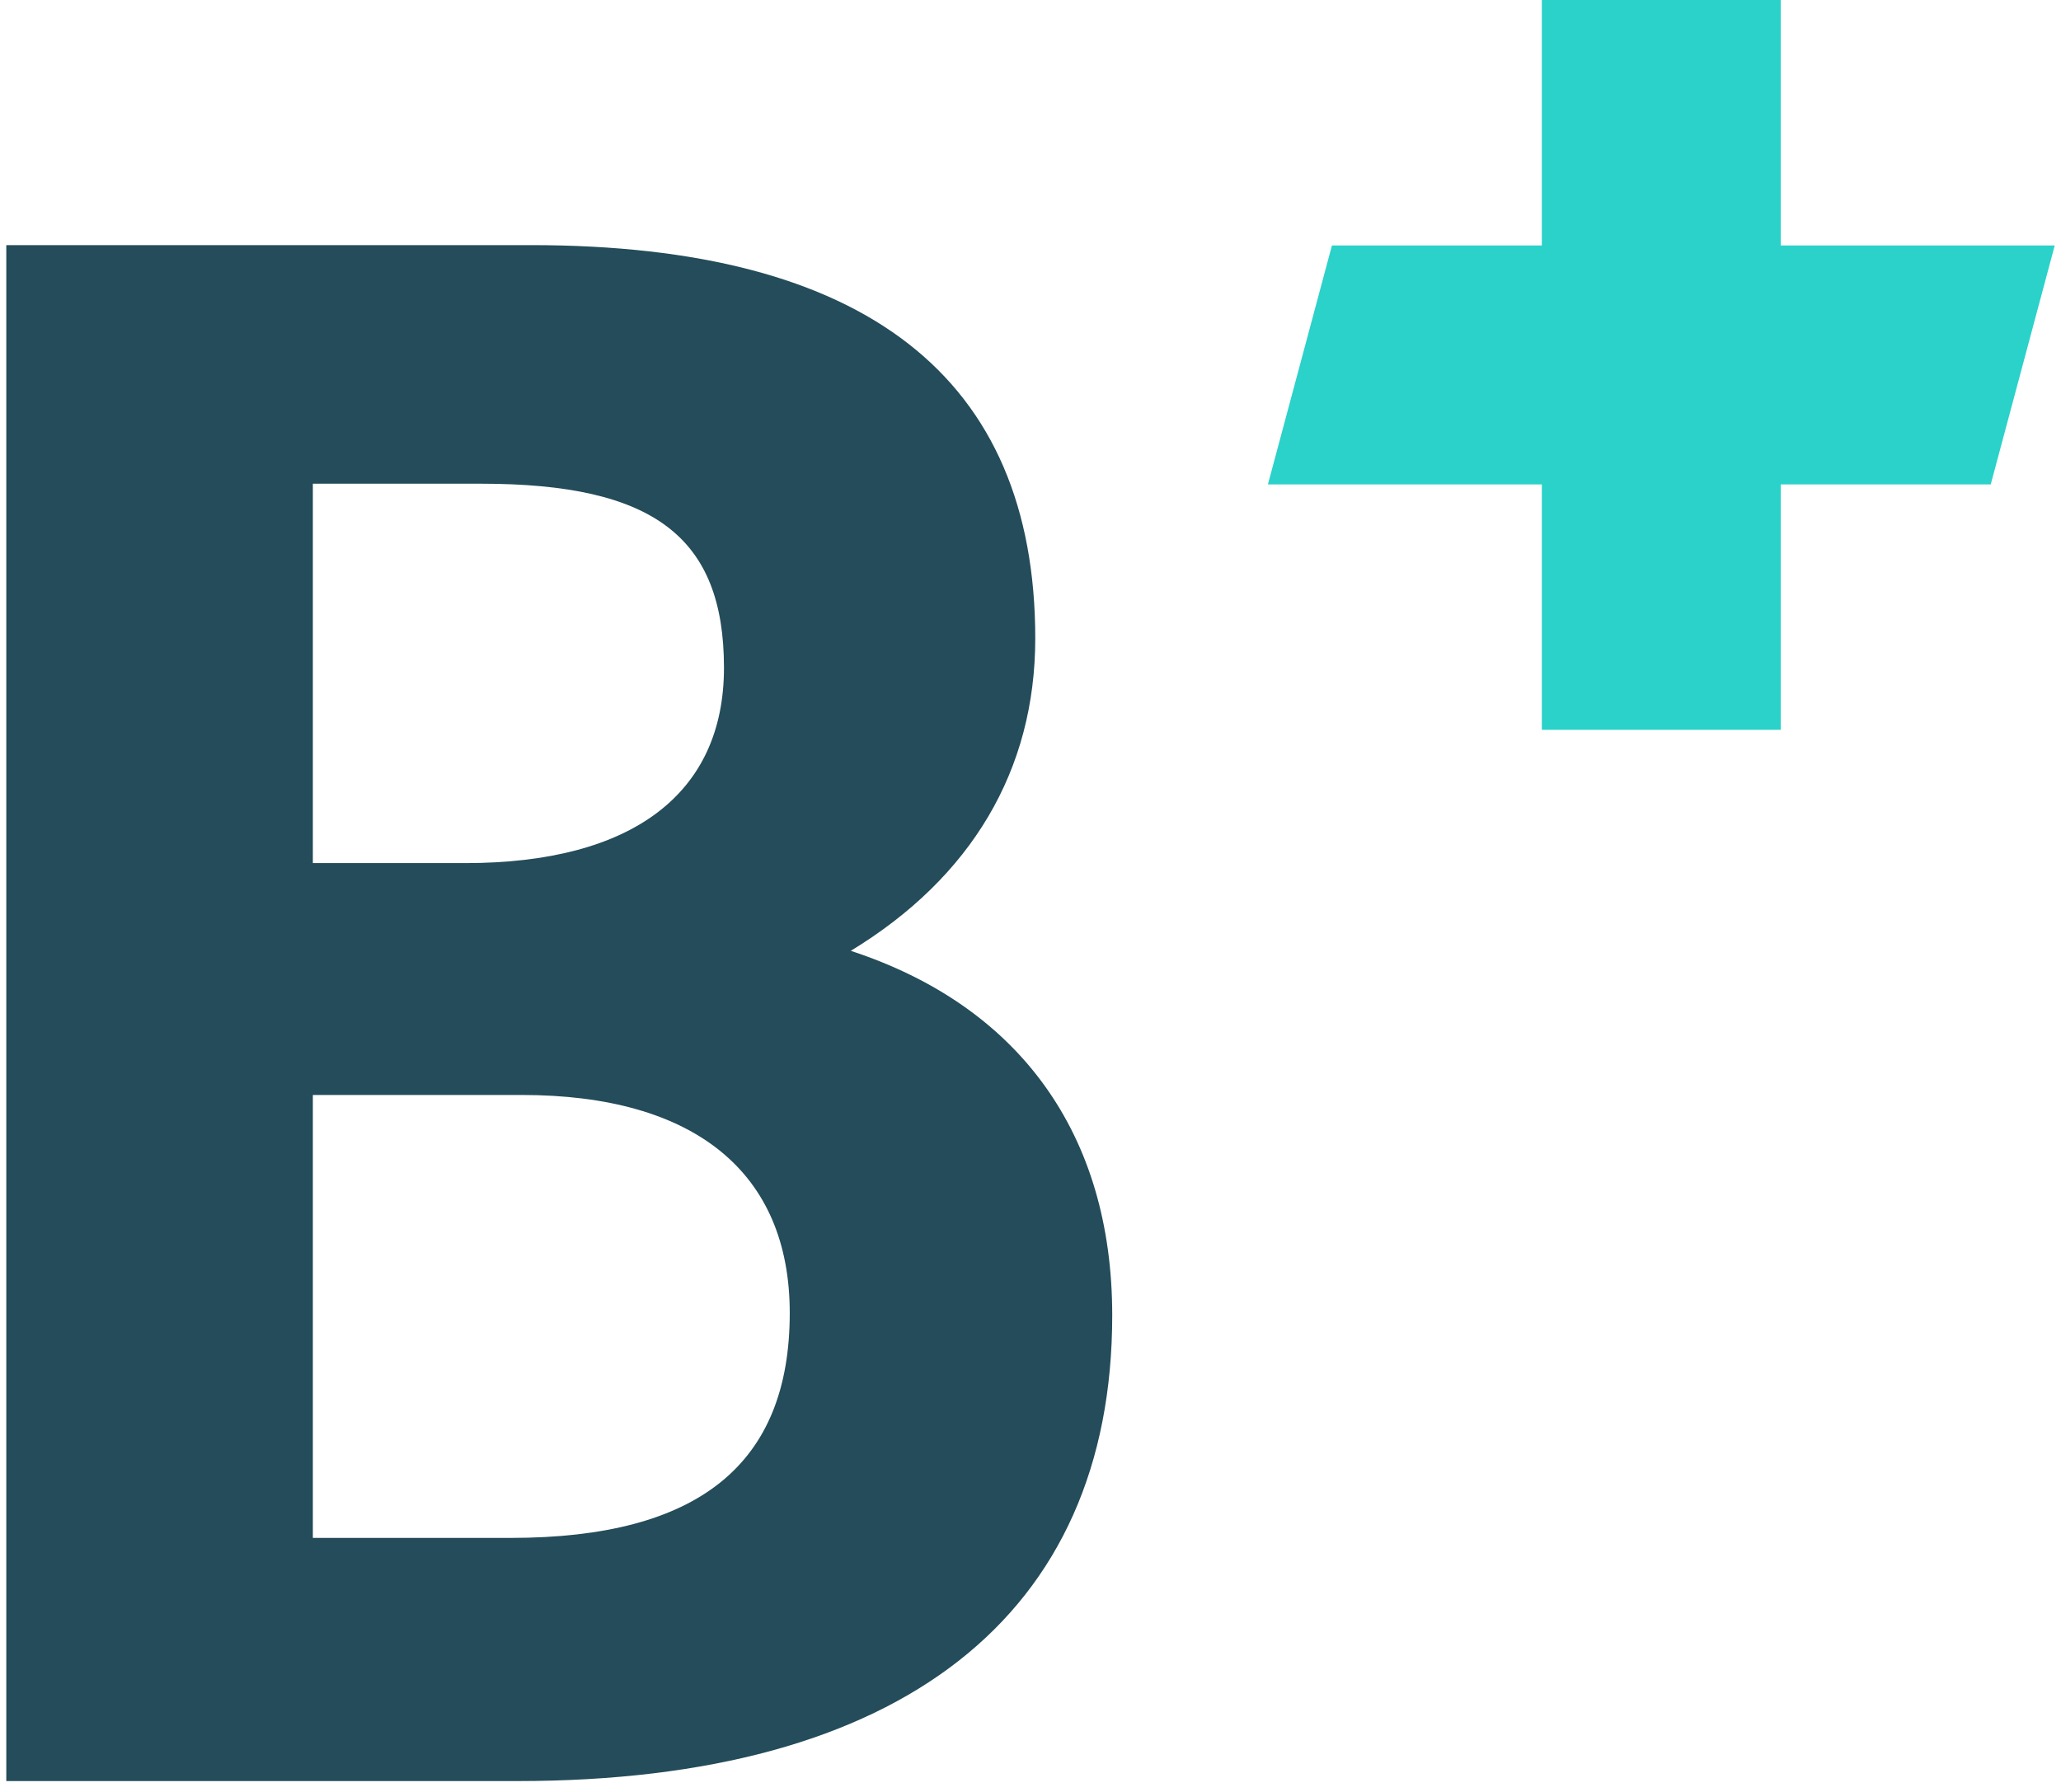
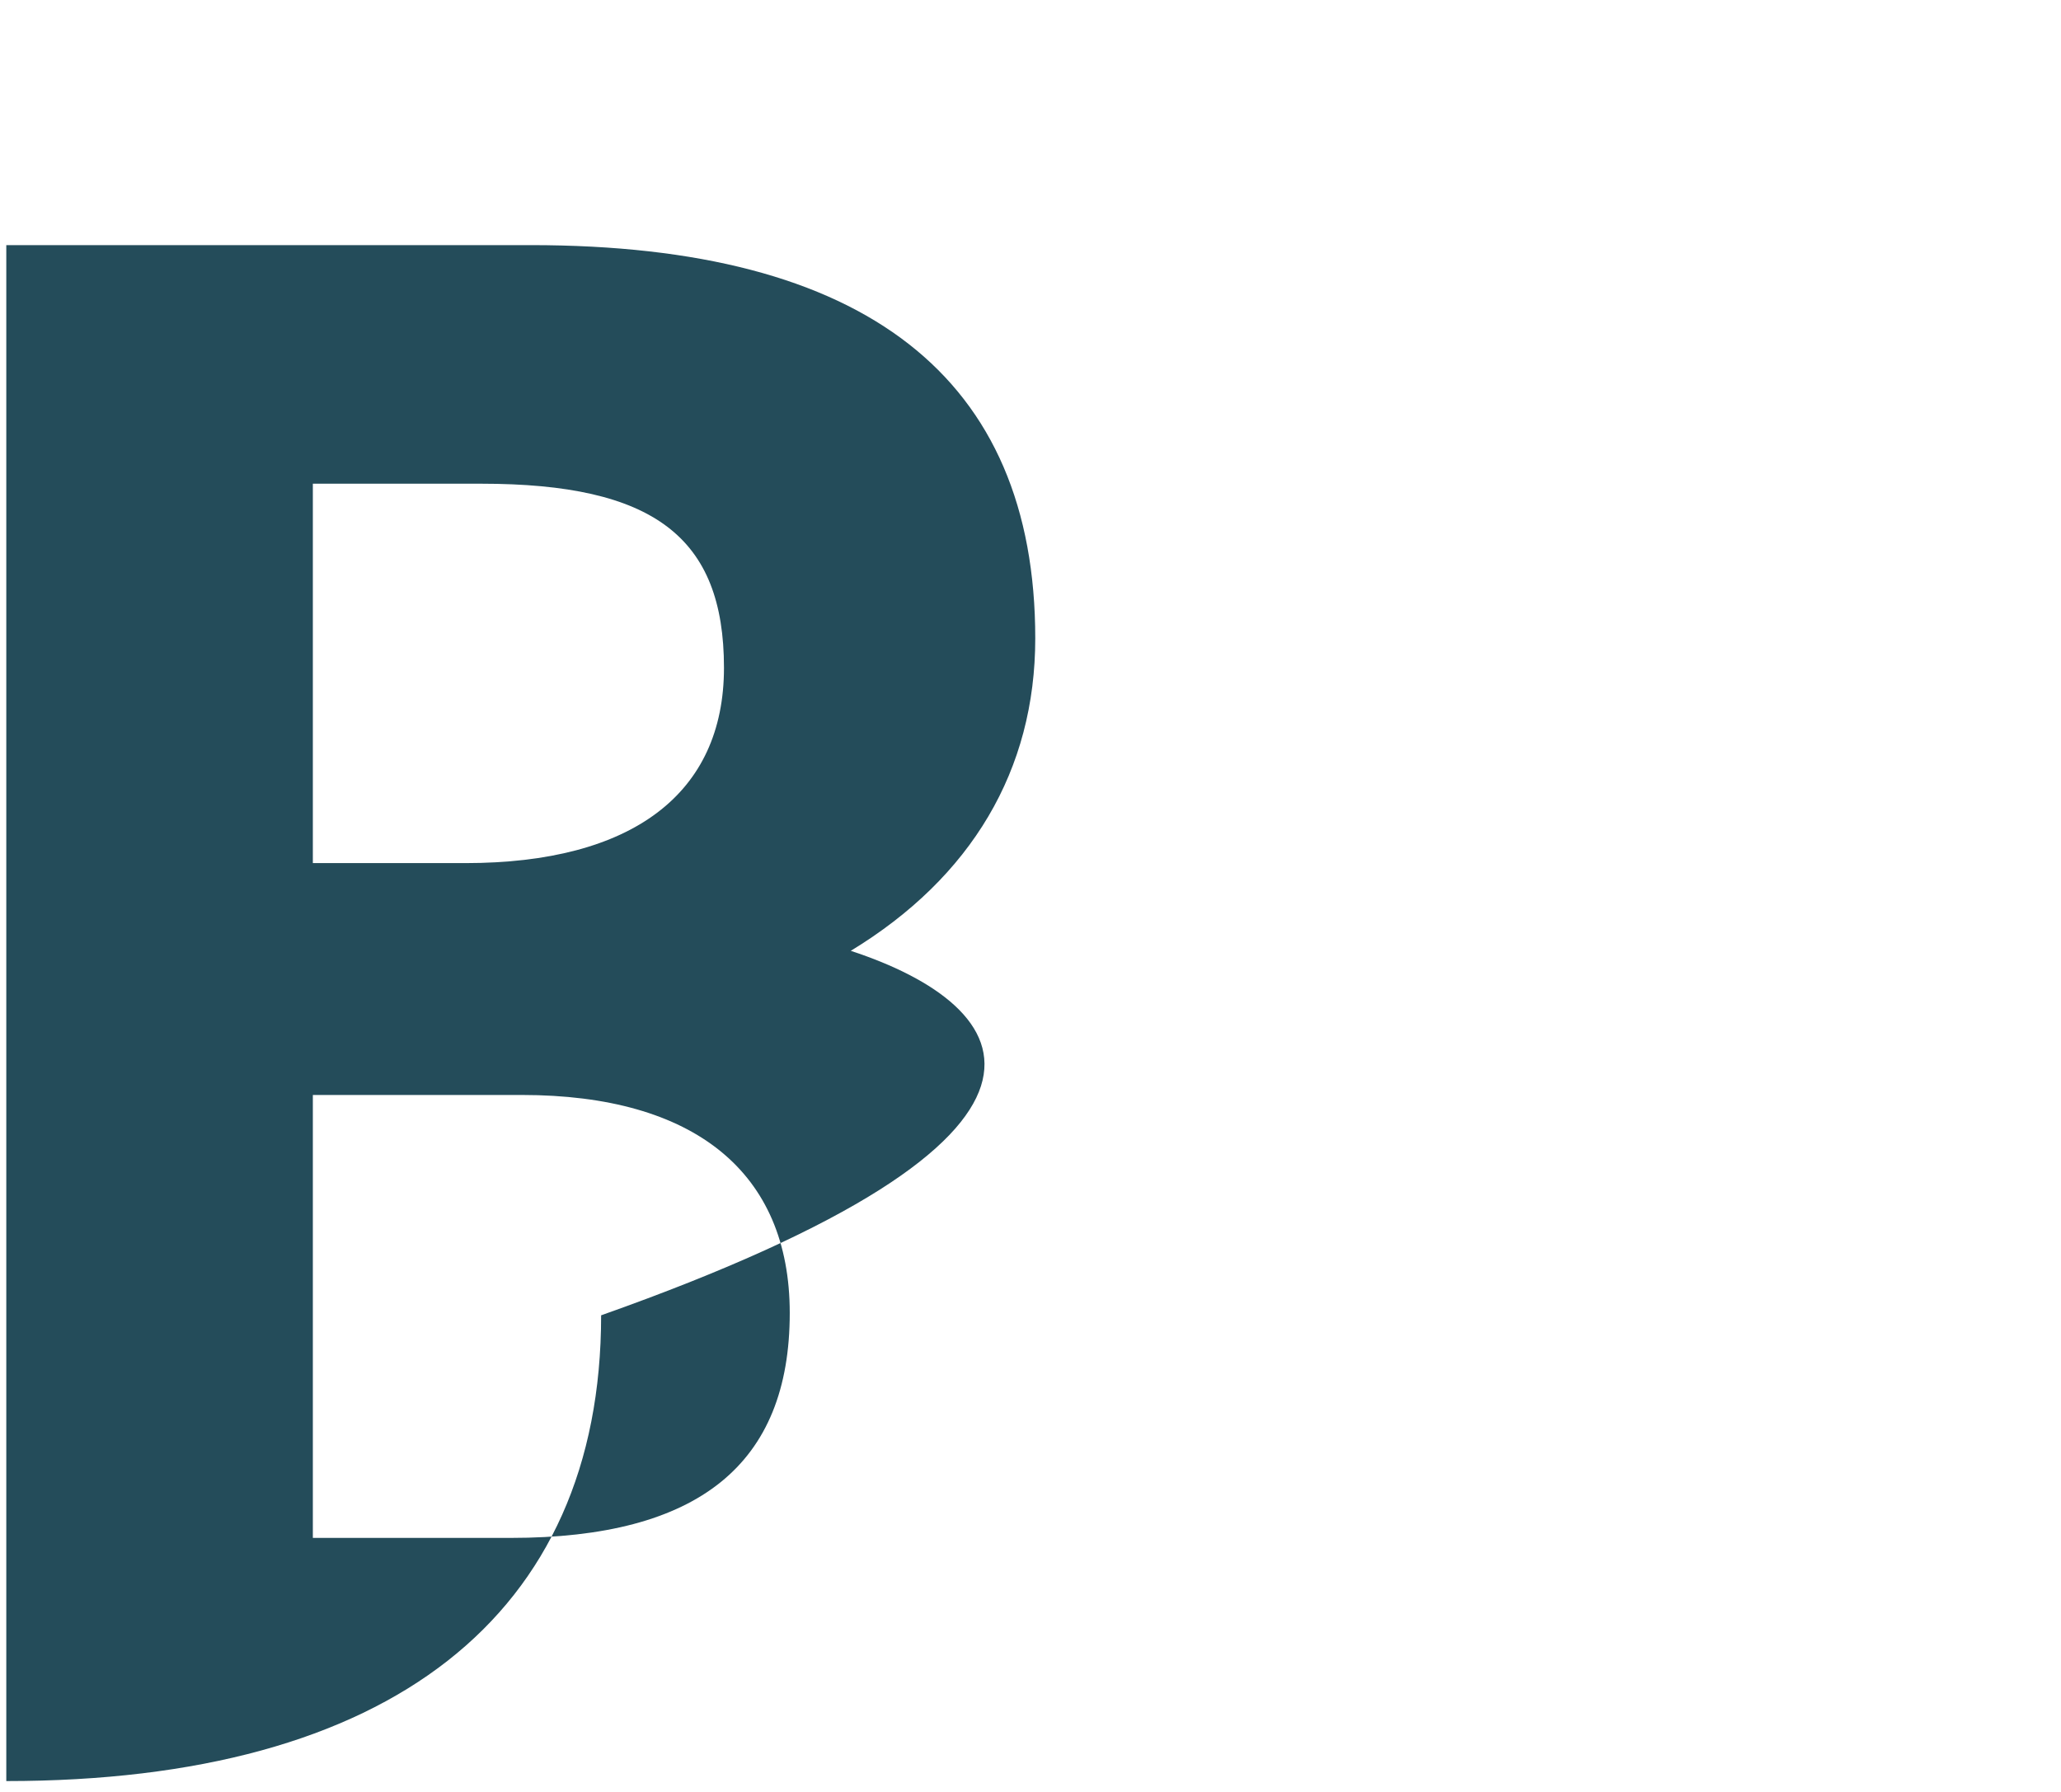
<svg xmlns="http://www.w3.org/2000/svg" version="1.1" id="Layer_1" x="0px" y="0px" width="150px" height="130.438px" viewBox="95.311 82.881 150 130.438" xml:space="preserve">
  <g id="Grupo_58" transform="translate(-844 -585)">
-     <path id="Trazado_379" fill="#2AD2C9" d="M1088.855,685.748h-19.94v-17.867h-17.39v17.867h-15.275l-4.66,17.391h19.936v17.866 h17.39v-17.866h15.282L1088.855,685.748z" />
-     <path id="Trazado_380" fill="#244C5A" d="M973.172,730.705H962.08v-27.615h12.254c12.548,0,17.668,3.882,17.668,13.399 c0,9.169-6.681,14.218-18.83,14.218 M962.08,747.584h15.21c12.574,0,19.499,5.638,19.499,15.868 c0,11.019-6.641,16.374-20.317,16.374H962.08V747.584z M1001.23,737.092c8.795-5.347,13.427-13.166,13.427-22.741 c0-19-12.353-28.628-36.708-28.628h-38.18v111.802h37.198c27.919,0,43.292-12.039,43.292-33.902 C1020.258,750.455,1013.53,741.125,1001.23,737.092" />
+     <path id="Trazado_380" fill="#244C5A" d="M973.172,730.705H962.08v-27.615h12.254c12.548,0,17.668,3.882,17.668,13.399 c0,9.169-6.681,14.218-18.83,14.218 M962.08,747.584h15.21c12.574,0,19.499,5.638,19.499,15.868 c0,11.019-6.641,16.374-20.317,16.374H962.08V747.584z M1001.23,737.092c8.795-5.347,13.427-13.166,13.427-22.741 c0-19-12.353-28.628-36.708-28.628h-38.18v111.802c27.919,0,43.292-12.039,43.292-33.902 C1020.258,750.455,1013.53,741.125,1001.23,737.092" />
  </g>
</svg>